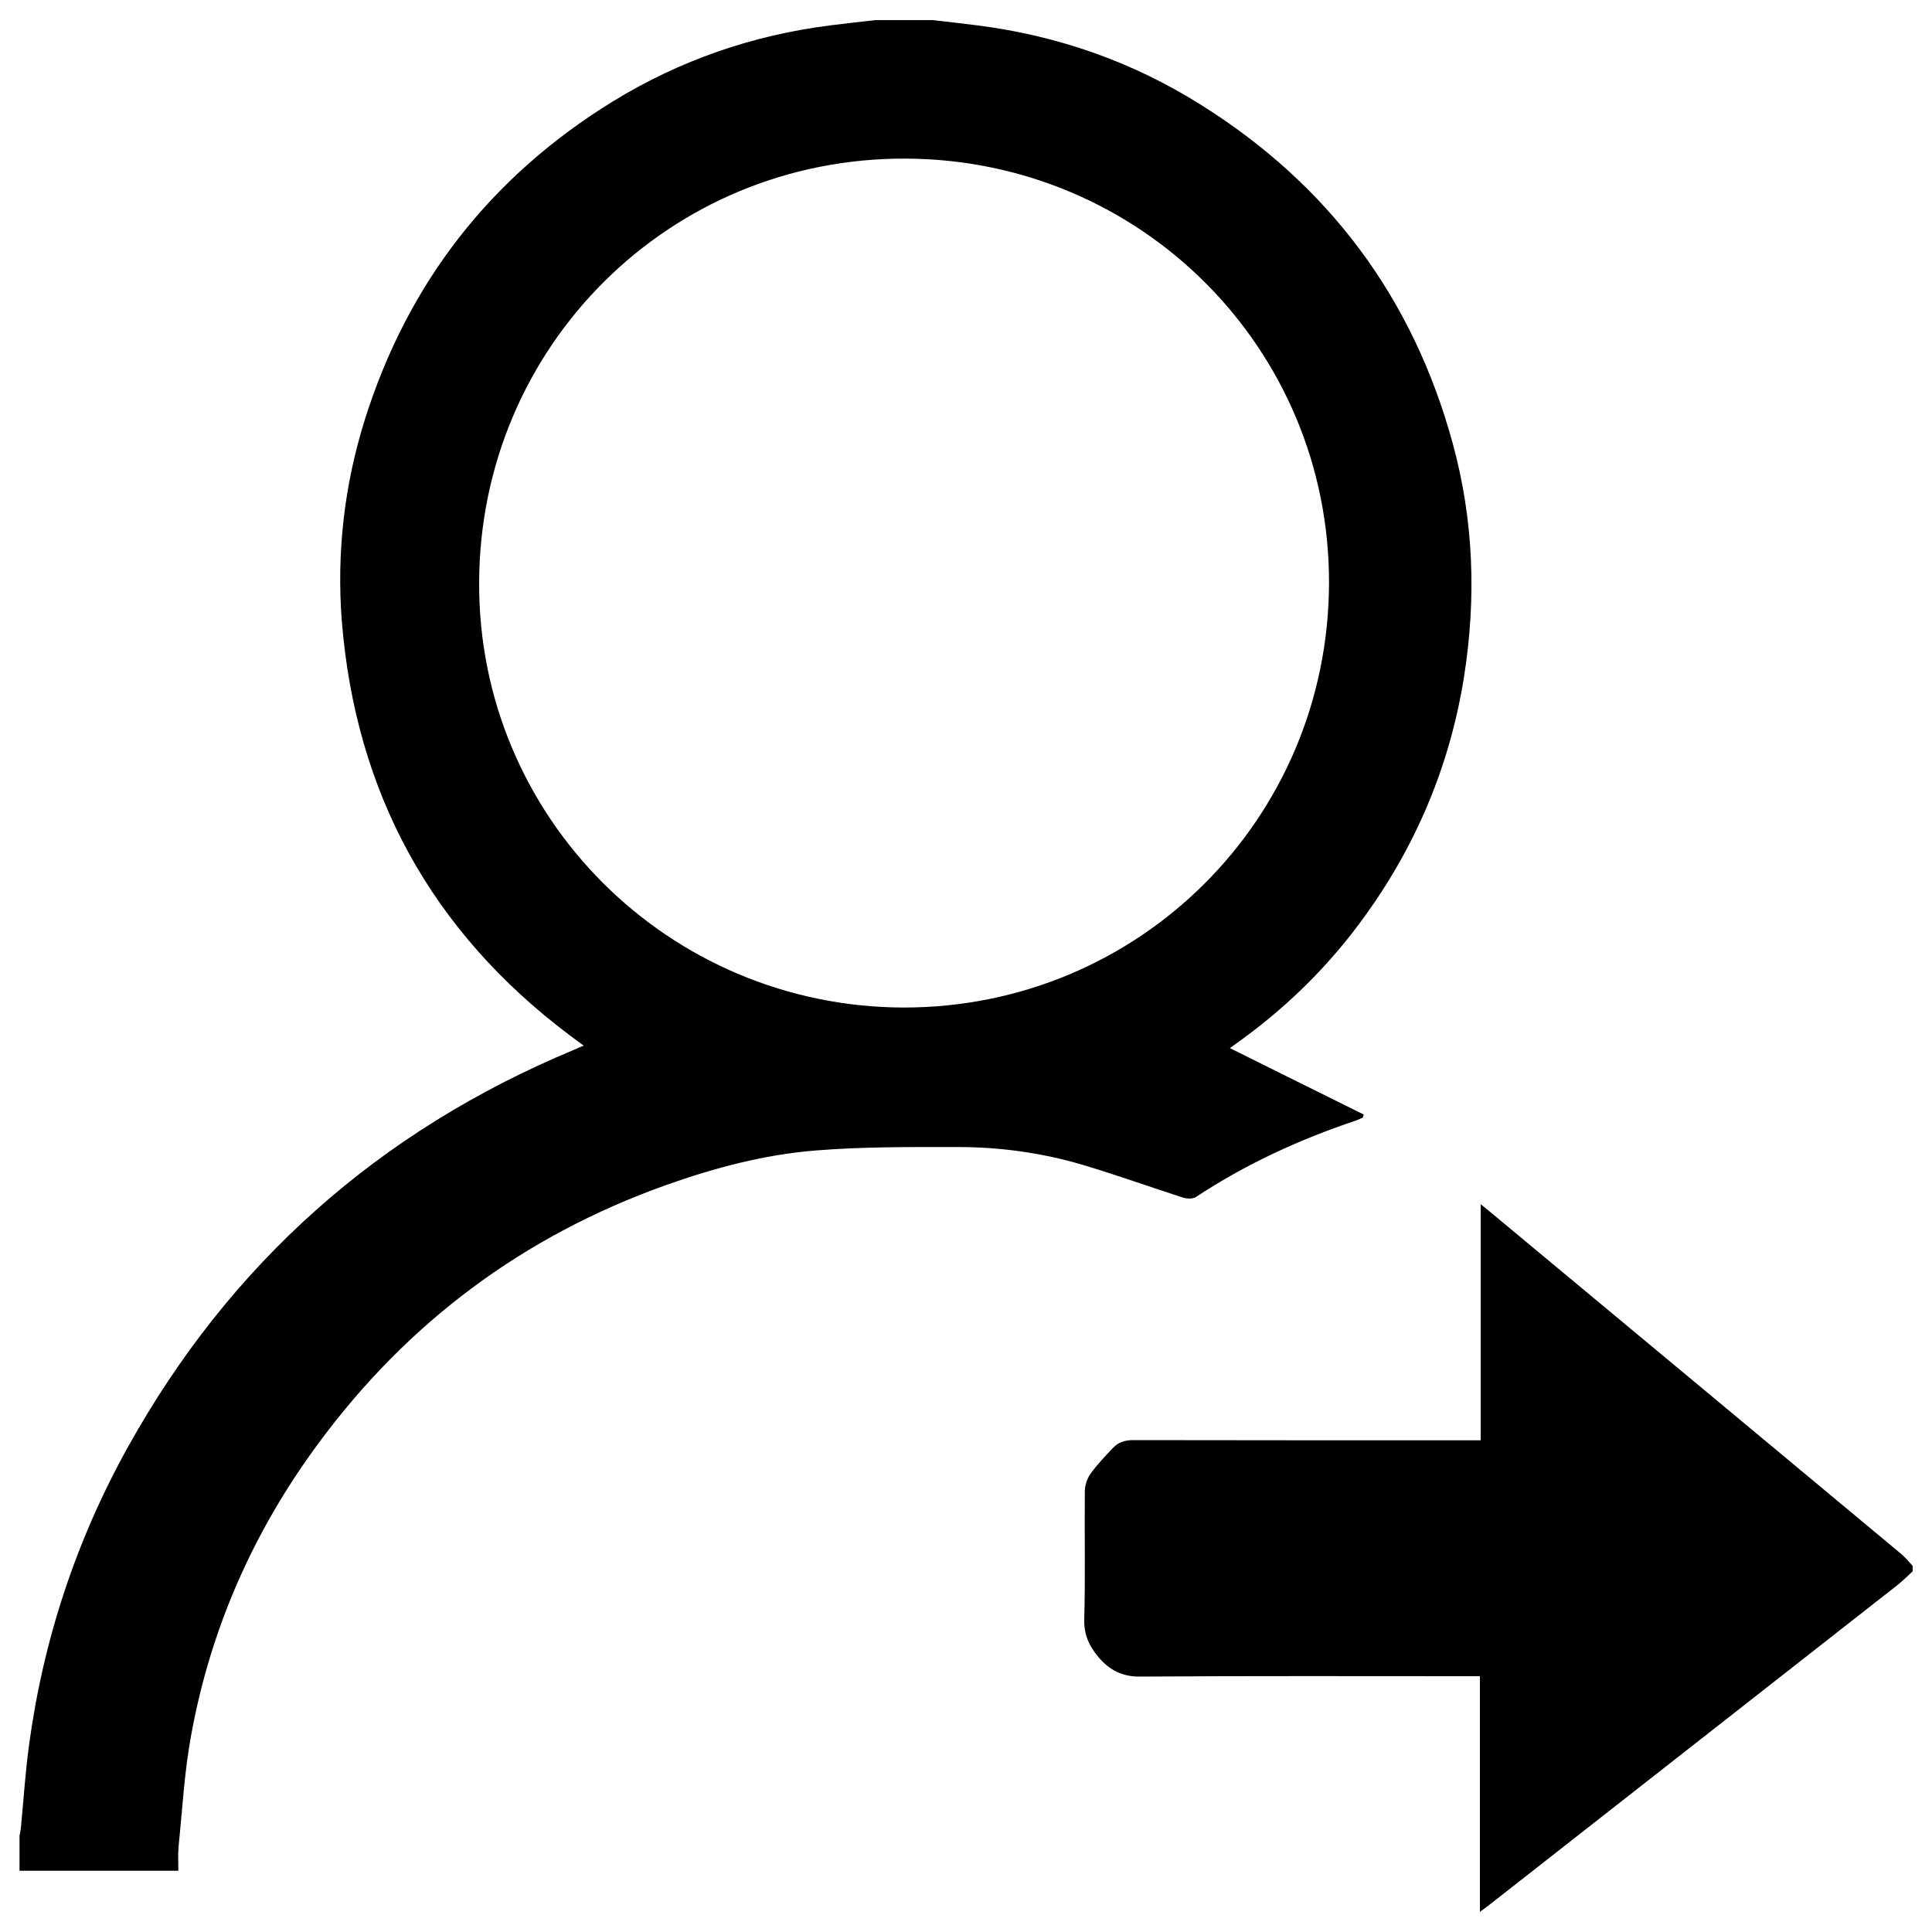
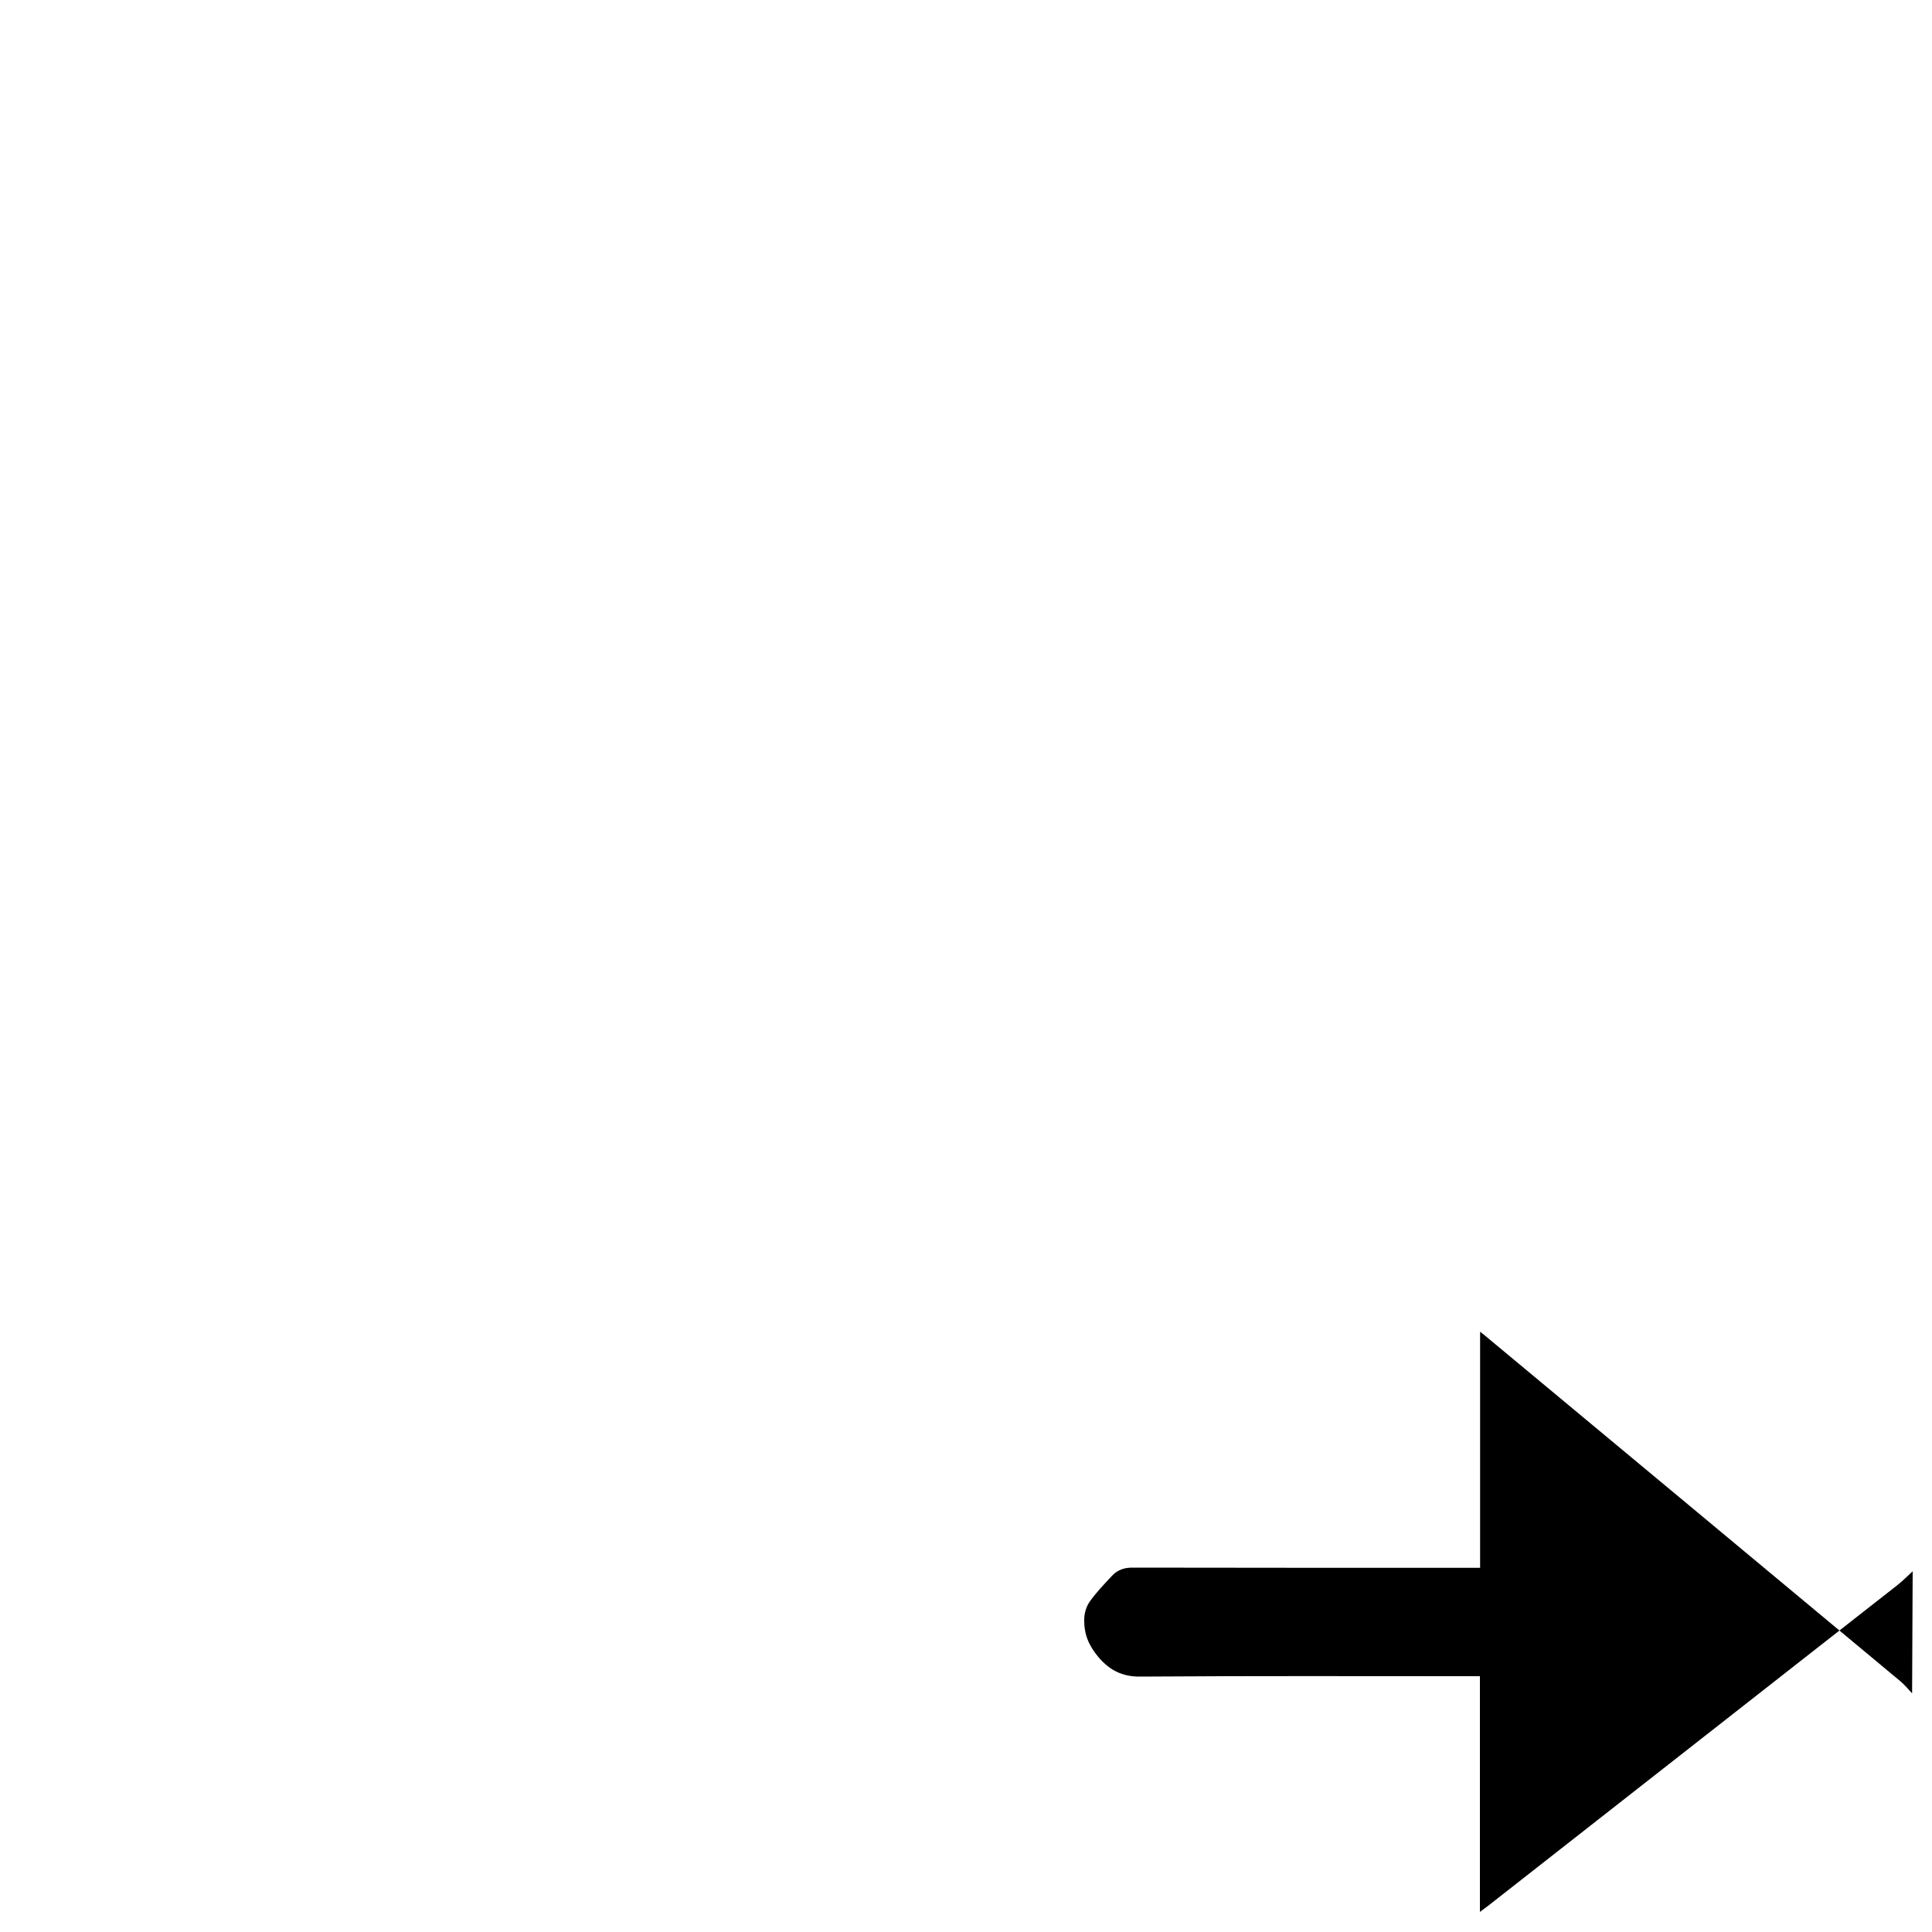
<svg xmlns="http://www.w3.org/2000/svg" version="1.1" x="0px" y="0px" viewBox="0 0 1000 1000" enable-background="new 0 0 1000 1000" xml:space="preserve">
  <g>
-     <path d="M482.7,10.4c8,0.9,15.9,1.8,23.7,2.8c41.1,5.3,79.6,18.7,114.8,40.8c66.3,41.4,110.1,100,130.7,175.4c10.9,39.7,12.3,80.1,5.9,120.8c-7.8,49-27.1,92.9-57.5,132.2c-16.6,21.4-36,40-57.9,55.9c-2.1,1.5-4.2,3-5.8,4.2c23.2,11.5,46.2,23,69.3,34.4c-0.3,0.5-0.3,1.1-0.5,1.6c-1.2,0.4-2.4,1.1-3.6,1.5c-29.3,9.8-57.1,22.6-83,39.7c-1.5,0.9-4.5,0.8-6.4,0.2c-17.4-5.6-34.6-11.8-52.1-17c-20.9-6.2-42.7-9.2-64.5-9.2c-24.6,0-49.3-0.2-73.7,1.8c-26.5,2.1-52.3,9-77.4,17.9c-73.7,26.3-133.6,70.9-179.9,133.7c-33.4,45.2-55.7,95.4-65.8,150.7c-3.6,19.3-4.6,38.8-6.6,58.3c-0.3,3.7-0.1,7.5-0.1,12.2c-27.8,0-55,0-82.2,0c0-6,0-12.1,0-18.1c0.3-1.7,0.7-3.4,0.8-5c1.3-13.7,2.2-27.4,4-41c7.3-54.9,24.4-106.8,51.3-155.2c53-95.3,130.1-163.6,230.6-205.5c1.7-0.7,3.2-1.4,5.3-2.3c-2.8-2-5.1-3.7-7.3-5.4c-71.6-53.8-110.8-125.6-117.9-214.6c-2.7-35.2,1.3-70,11.9-103.9C211.1,146.4,254,91.4,317.2,52.5c34.7-21.3,72.3-34.3,112.8-39.4c7.7-0.9,15.4-1.9,23.2-2.7C463.1,10.4,472.9,10.4,482.7,10.4z M687.9,301.9c0.3-121.5-97.4-219.4-219.2-219.8c-122.1-0.5-220.3,97.1-220.7,219.4c-0.5,121.4,97.9,219.7,219.8,220C589.6,521.5,687.5,423.9,687.9,301.9z" />
-     <path d="M990,813.3c-2.6,2.4-5.2,5-8.1,7.3c-70.5,55.2-141,110.5-211.6,165.8c-1.3,1-2.5,1.9-4.3,3.2c0-40.7,0-81,0-122c-1.9,0-3.9,0-6,0c-56.6,0-113.1-0.2-169.8,0.2c-9.3,0.1-15.8-3.3-21.5-9.9c-4.9-5.8-7.7-11.7-7.5-19.8c0.6-22,0.1-44,0.3-66c0-3.1,1.1-6.7,2.9-9.2c3.4-4.8,7.5-9,11.5-13.3c3-3.2,6.6-4.3,11.1-4.2c57.7,0.1,115.4,0.1,173.2,0.1c1.9,0,3.7,0,6.2,0c0-40.7,0-80.9,0-122.2c2.2,1.8,3.6,2.8,4.8,3.9c70.9,58.9,141.7,117.9,212.6,176.9c2.3,1.9,4.2,4.2,6.2,6.4C990,811.4,990,812.3,990,813.3z" />
+     <path d="M990,813.3c-2.6,2.4-5.2,5-8.1,7.3c-70.5,55.2-141,110.5-211.6,165.8c-1.3,1-2.5,1.9-4.3,3.2c0-40.7,0-81,0-122c-1.9,0-3.9,0-6,0c-56.6,0-113.1-0.2-169.8,0.2c-9.3,0.1-15.8-3.3-21.5-9.9c-4.9-5.8-7.7-11.7-7.5-19.8c0-3.1,1.1-6.7,2.9-9.2c3.4-4.8,7.5-9,11.5-13.3c3-3.2,6.6-4.3,11.1-4.2c57.7,0.1,115.4,0.1,173.2,0.1c1.9,0,3.7,0,6.2,0c0-40.7,0-80.9,0-122.2c2.2,1.8,3.6,2.8,4.8,3.9c70.9,58.9,141.7,117.9,212.6,176.9c2.3,1.9,4.2,4.2,6.2,6.4C990,811.4,990,812.3,990,813.3z" />
  </g>
</svg>